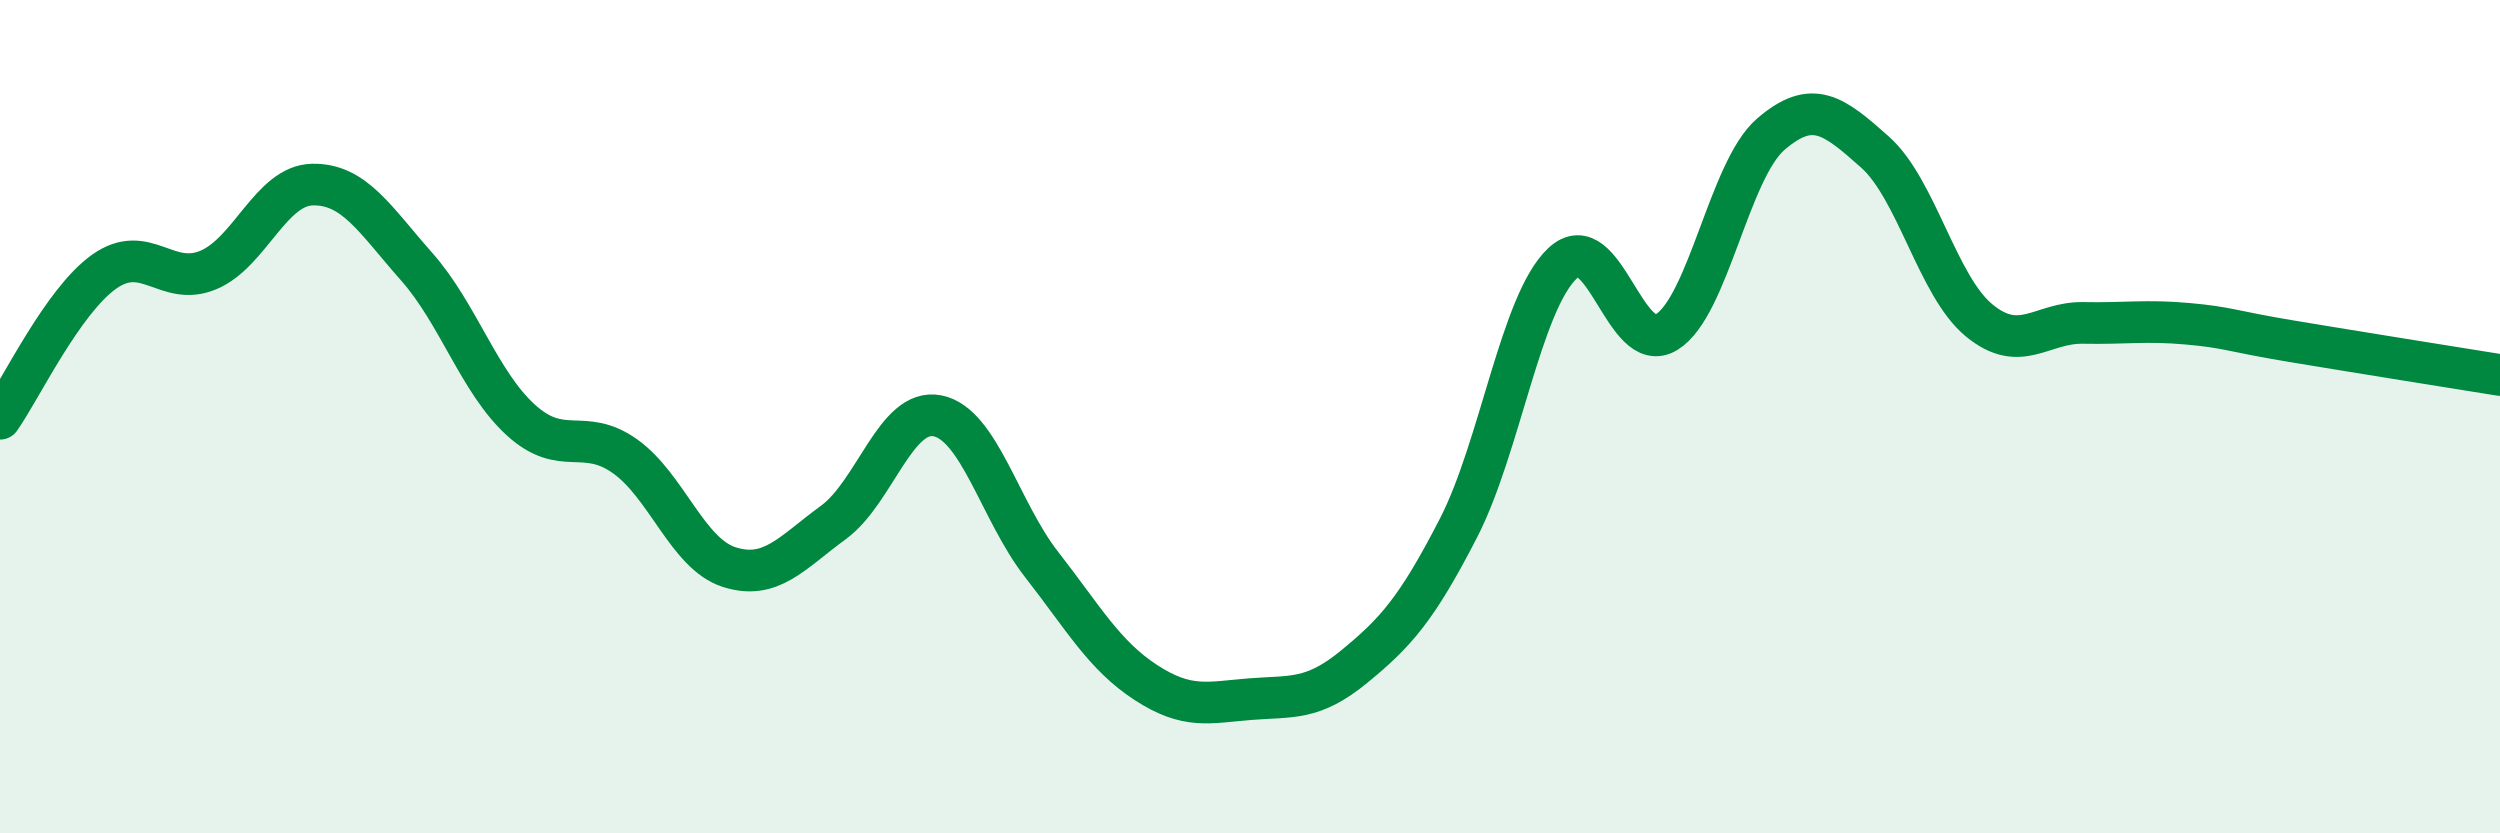
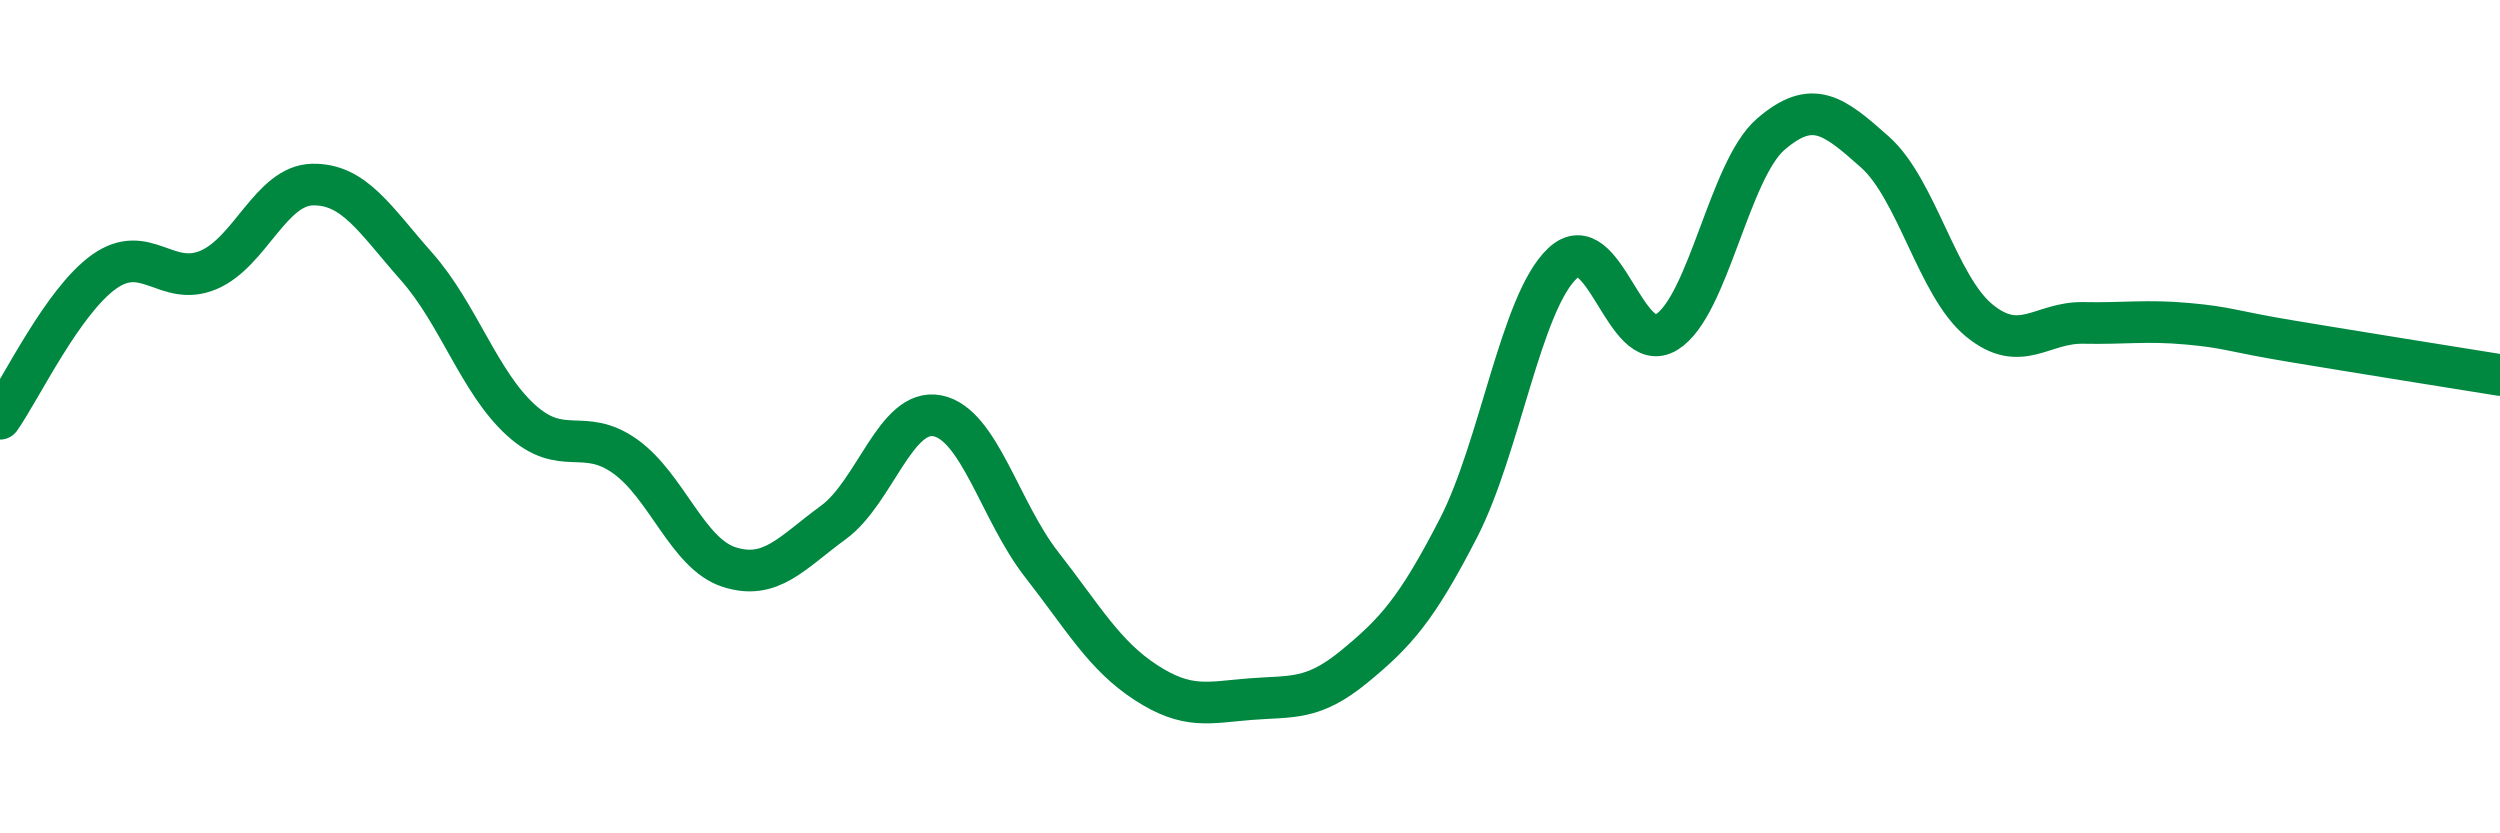
<svg xmlns="http://www.w3.org/2000/svg" width="60" height="20" viewBox="0 0 60 20">
-   <path d="M 0,10.05 C 0.5,9.34 1.5,7.23 2.5,6.52 C 3.5,5.81 4,6.9 5,6.48 C 6,6.06 6.5,4.45 7.5,4.43 C 8.5,4.41 9,5.27 10,6.4 C 11,7.53 11.5,9.17 12.5,10.08 C 13.5,10.99 14,10.24 15,10.95 C 16,11.66 16.5,13.29 17.5,13.61 C 18.5,13.93 19,13.27 20,12.54 C 21,11.81 21.5,9.78 22.5,9.98 C 23.5,10.18 24,12.27 25,13.55 C 26,14.83 26.5,15.73 27.5,16.38 C 28.5,17.03 29,16.86 30,16.78 C 31,16.7 31.5,16.82 32.5,16 C 33.5,15.18 34,14.62 35,12.68 C 36,10.74 36.5,7.26 37.5,6.32 C 38.5,5.38 39,8.59 40,7.97 C 41,7.35 41.5,4.08 42.5,3.22 C 43.5,2.36 44,2.76 45,3.65 C 46,4.54 46.5,6.87 47.5,7.69 C 48.5,8.51 49,7.73 50,7.75 C 51,7.77 51.5,7.68 52.5,7.77 C 53.5,7.86 53.5,7.94 55,8.19 C 56.5,8.44 59,8.84 60,9L60 20L0 20Z" fill="#008740" opacity="0.1" stroke-linecap="round" stroke-linejoin="round" />
  <path d="M 0,10.05 C 0.5,9.34 1.5,7.23 2.5,6.52 C 3.5,5.81 4,6.9 5,6.48 C 6,6.06 6.5,4.45 7.5,4.43 C 8.5,4.41 9,5.27 10,6.4 C 11,7.53 11.5,9.17 12.5,10.08 C 13.5,10.99 14,10.24 15,10.95 C 16,11.66 16.5,13.29 17.5,13.61 C 18.5,13.93 19,13.27 20,12.54 C 21,11.81 21.5,9.78 22.5,9.98 C 23.5,10.18 24,12.27 25,13.55 C 26,14.83 26.5,15.73 27.5,16.38 C 28.5,17.03 29,16.86 30,16.78 C 31,16.7 31.5,16.82 32.5,16 C 33.5,15.18 34,14.62 35,12.68 C 36,10.74 36.5,7.26 37.5,6.32 C 38.5,5.38 39,8.59 40,7.97 C 41,7.35 41.5,4.08 42.5,3.22 C 43.5,2.36 44,2.76 45,3.65 C 46,4.54 46.5,6.87 47.5,7.69 C 48.5,8.51 49,7.73 50,7.75 C 51,7.77 51.5,7.68 52.5,7.77 C 53.5,7.86 53.5,7.94 55,8.19 C 56.5,8.44 59,8.84 60,9" stroke="#008740" stroke-width="1" fill="none" stroke-linecap="round" stroke-linejoin="round" />
</svg>